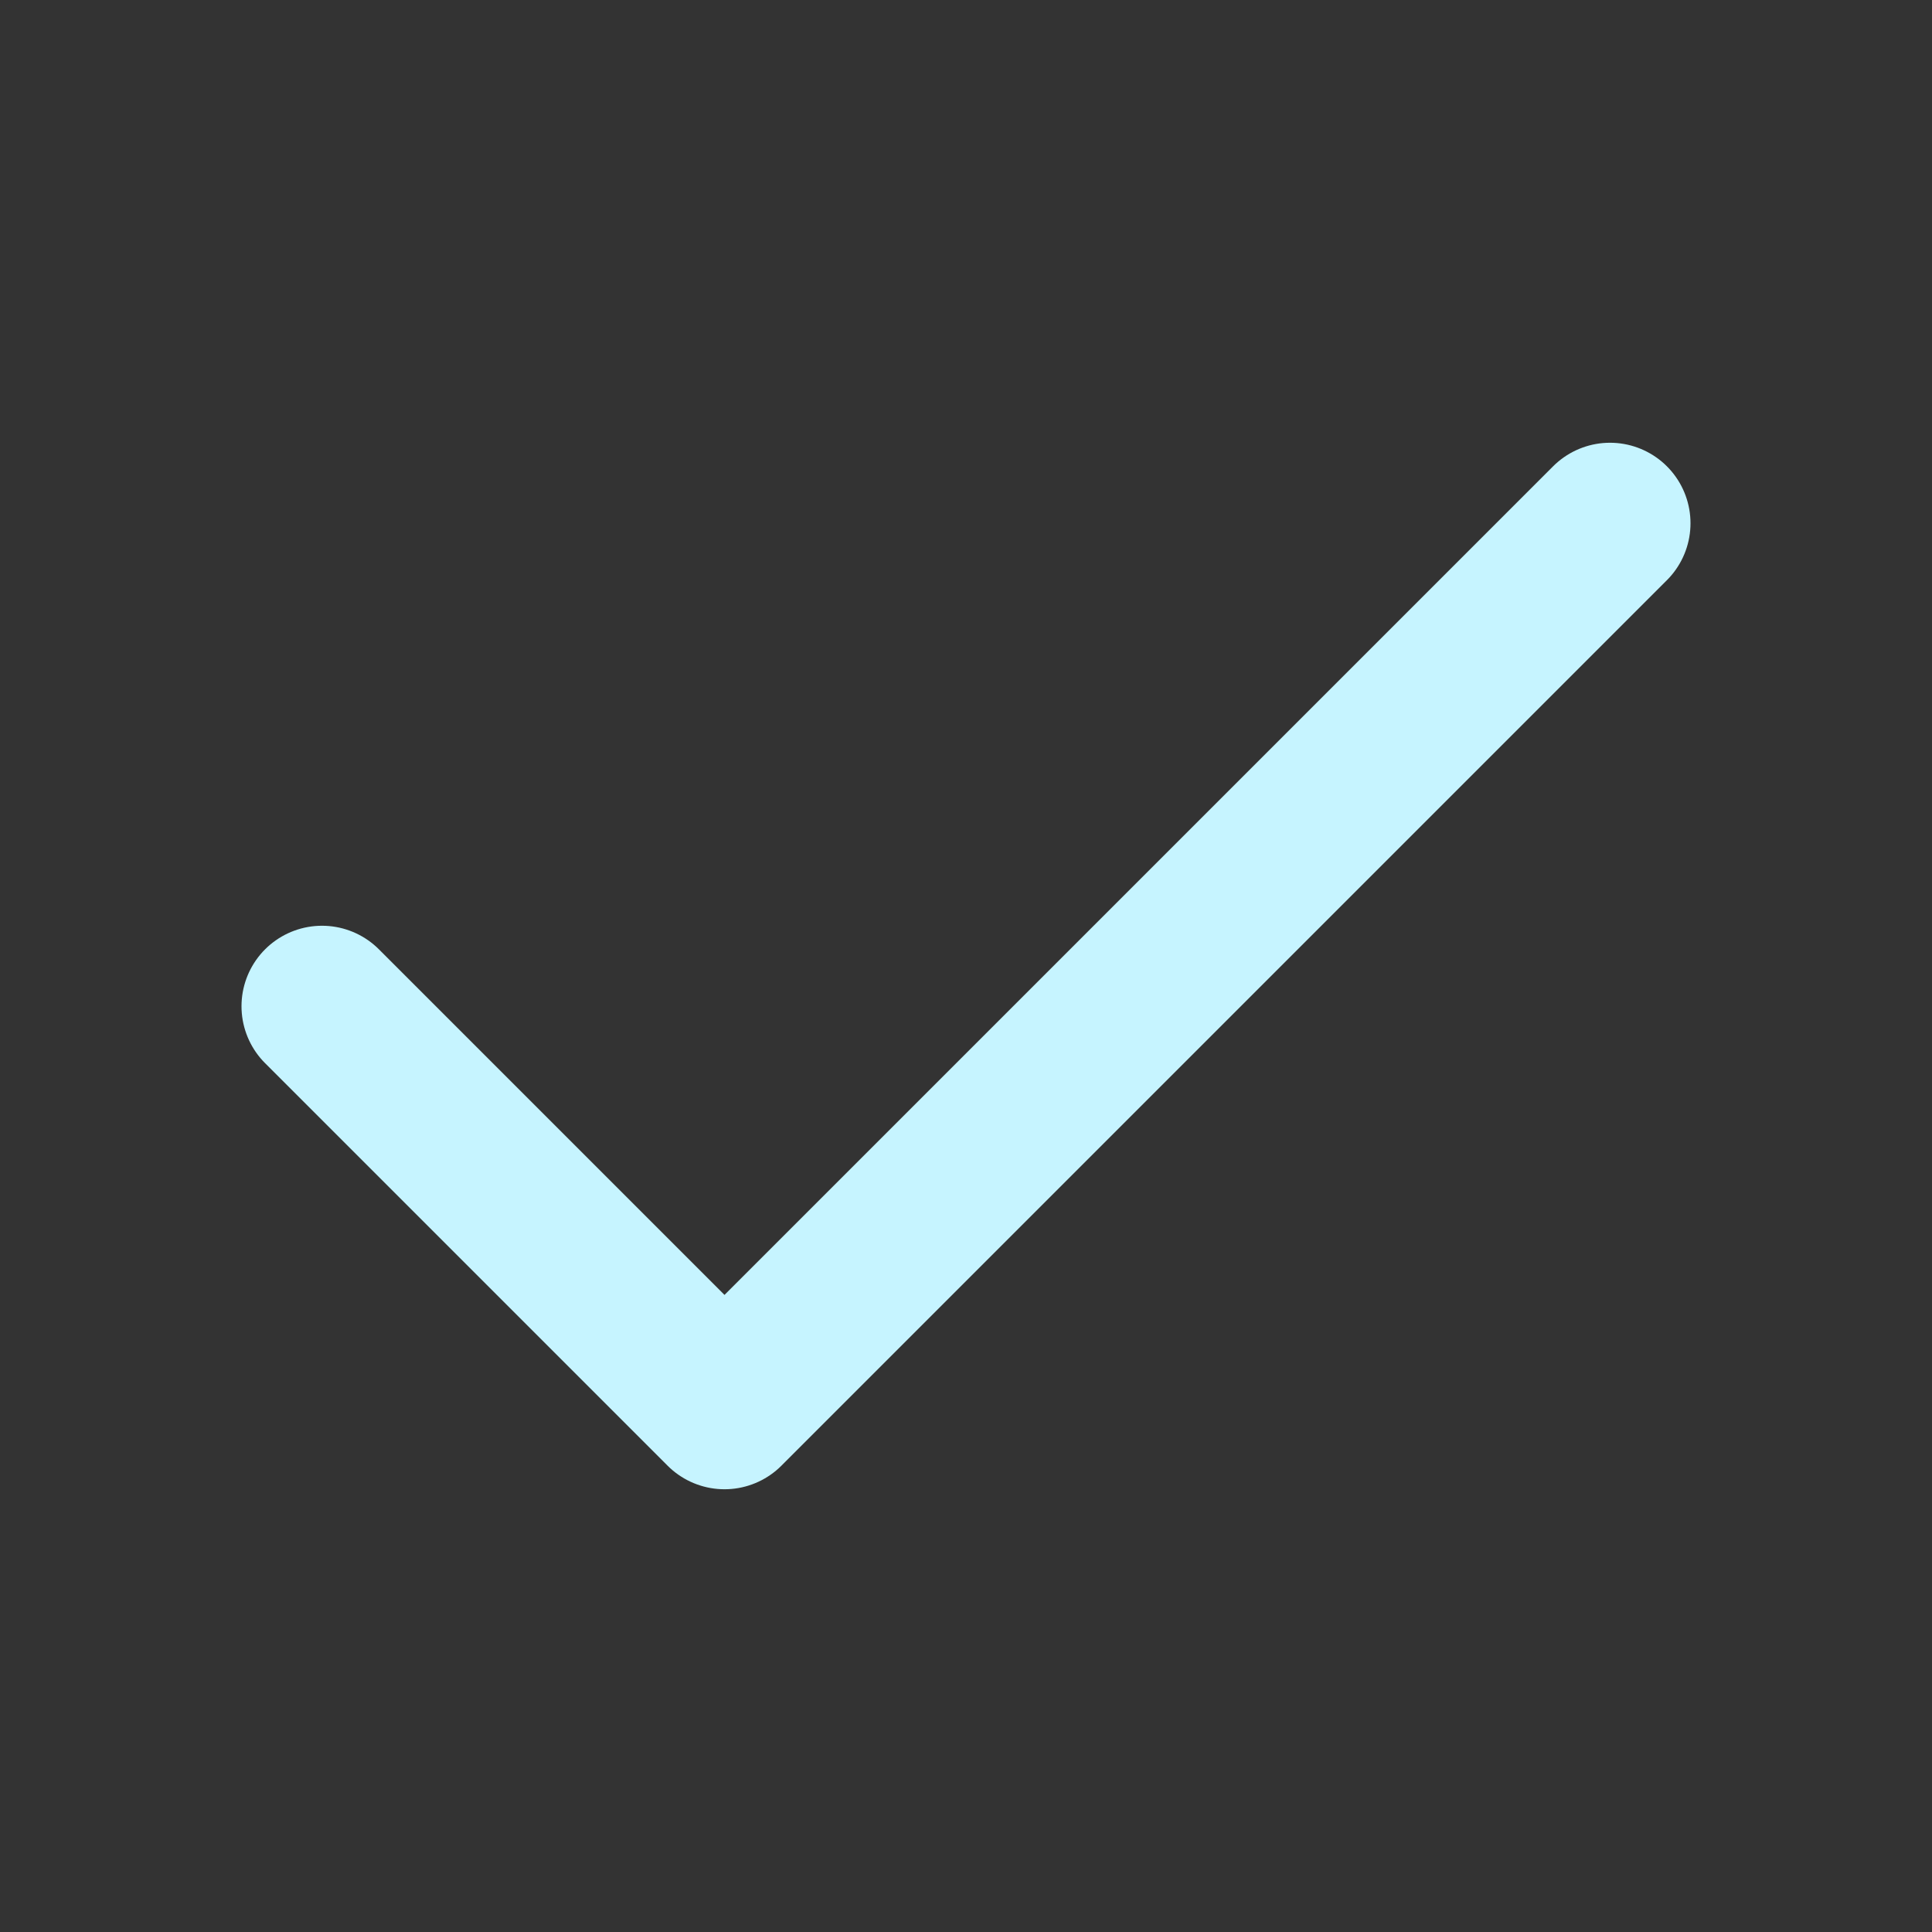
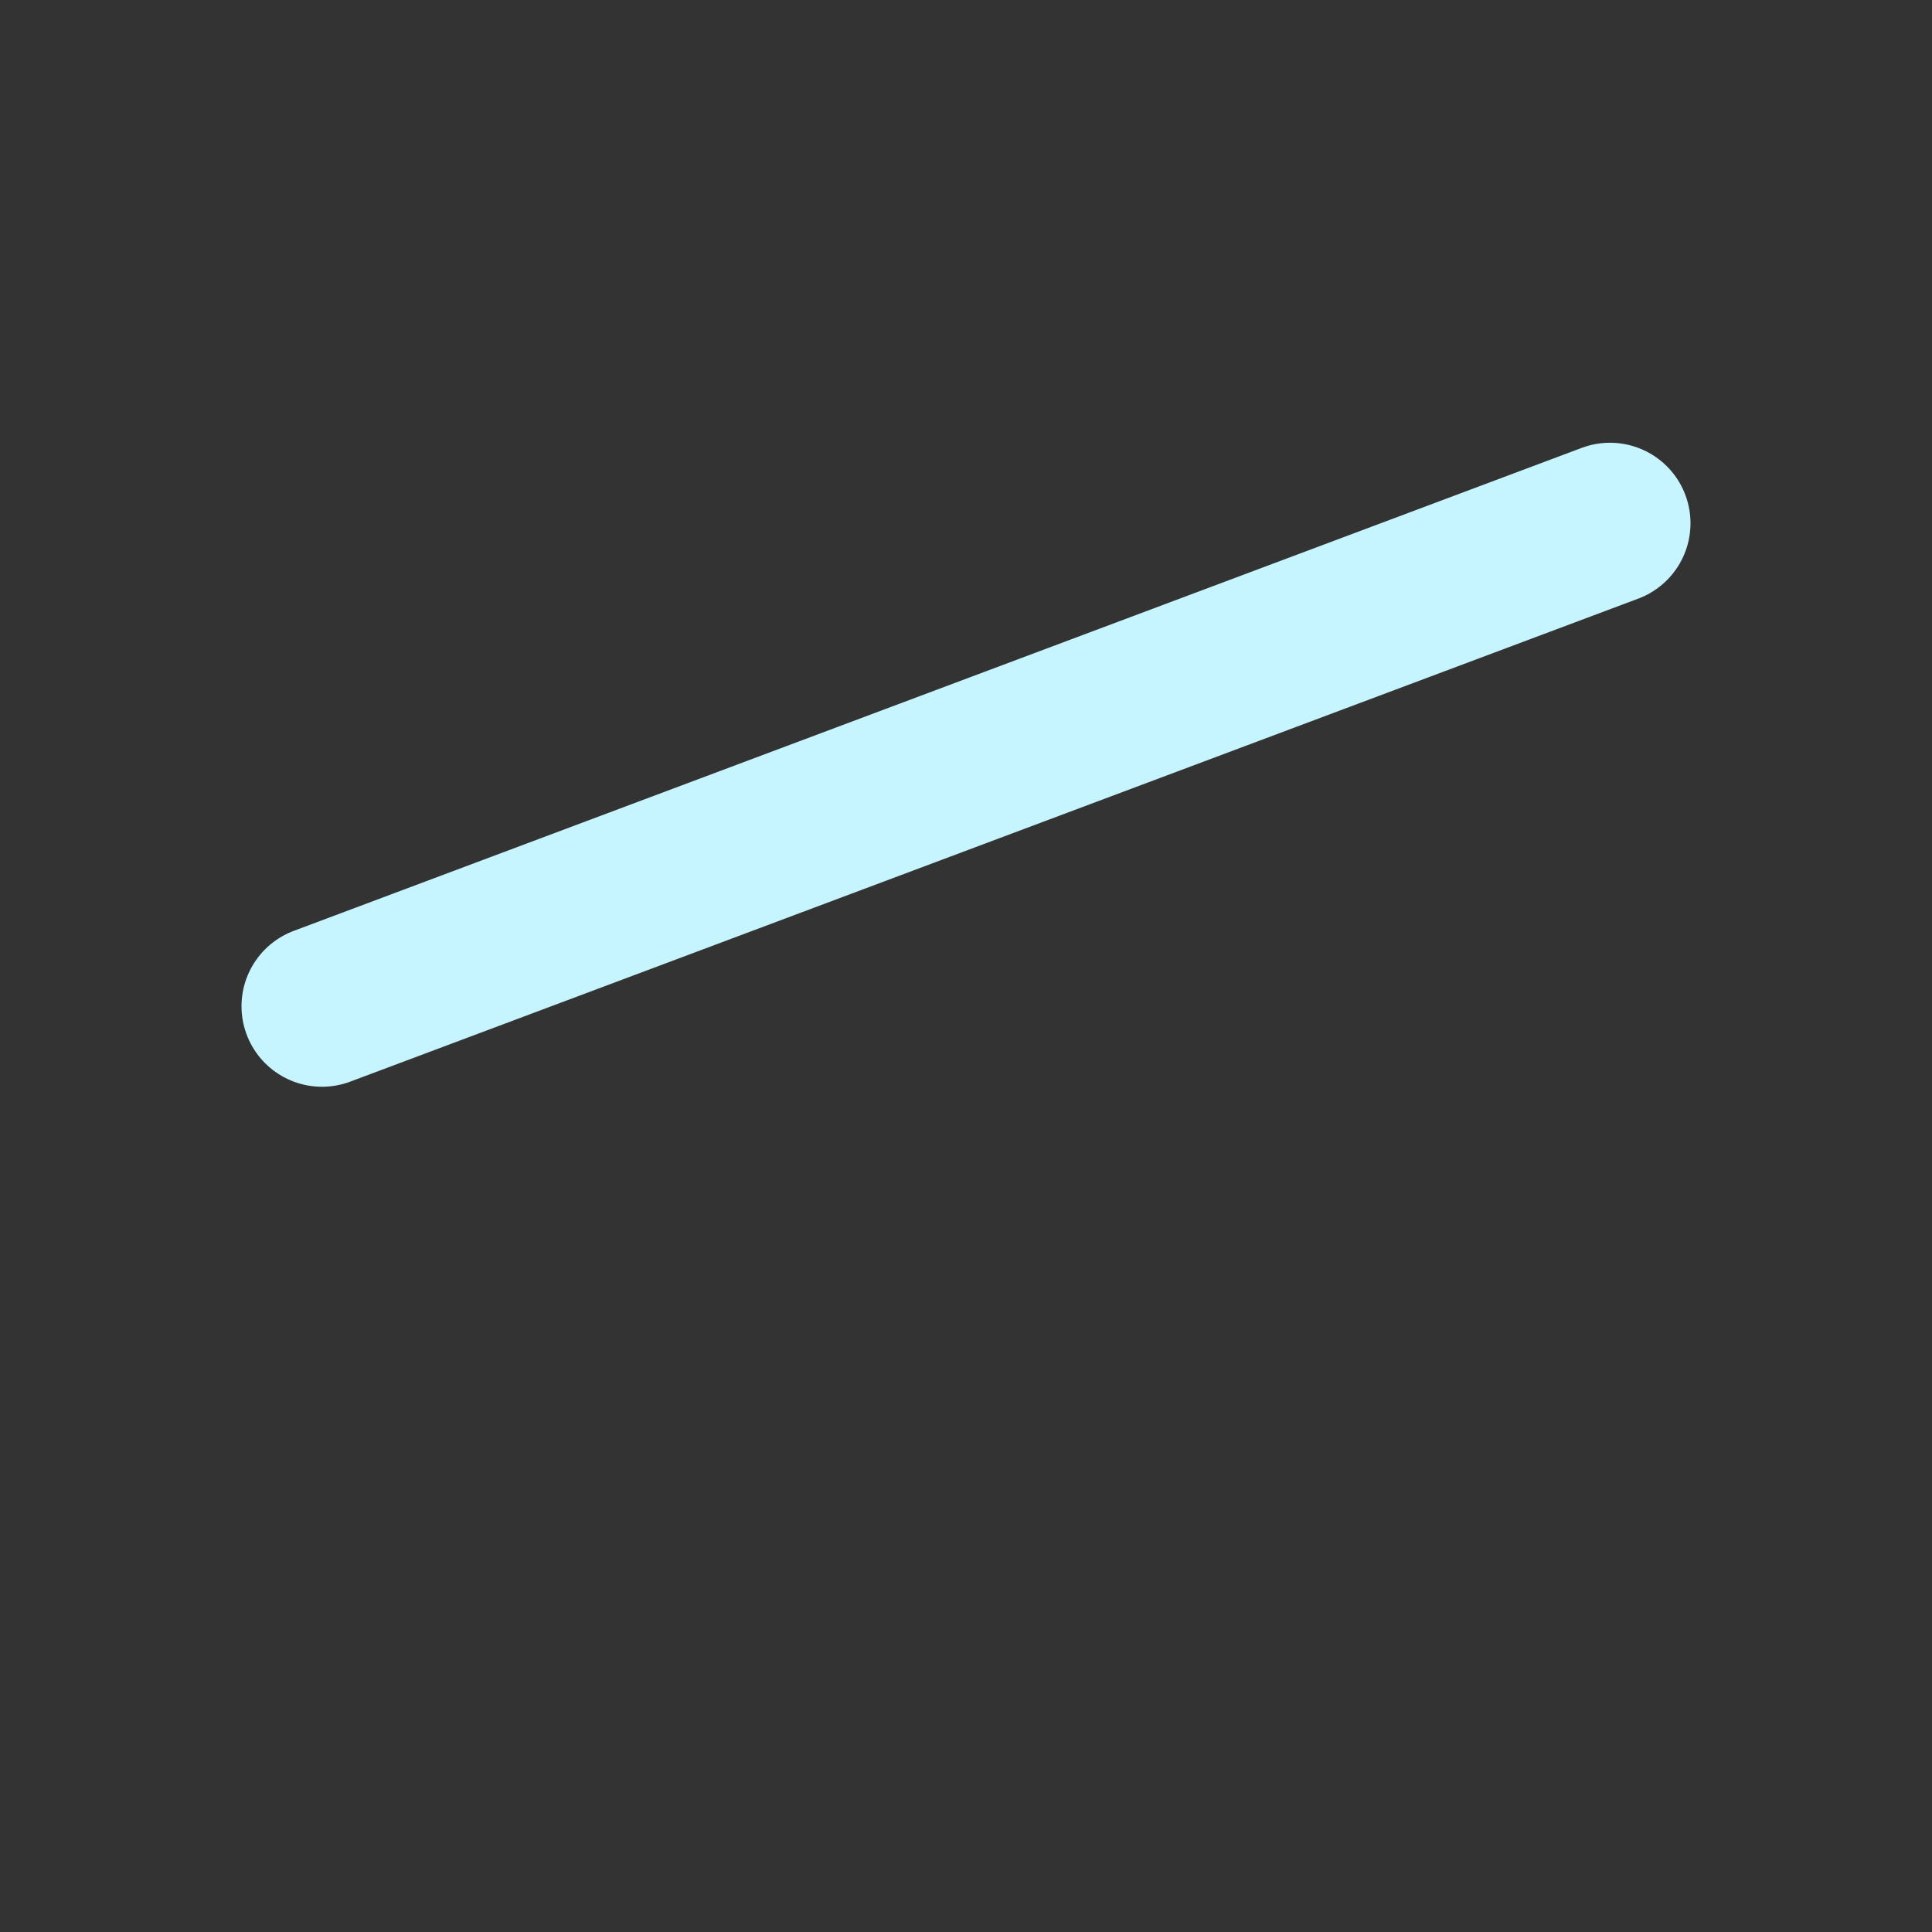
<svg xmlns="http://www.w3.org/2000/svg" width="24" height="24" viewBox="0 0 24 24" fill="none">
  <rect x="0" y="0" width="24" height="24" fill="#333333" stroke="none" />
-   <path d="M20 6.5L9 17.5L4 12.5" stroke="#C6F4FF" stroke-width="2" stroke-linecap="round" stroke-linejoin="round" />
+   <path d="M20 6.5L4 12.5" stroke="#C6F4FF" stroke-width="2" stroke-linecap="round" stroke-linejoin="round" />
</svg>